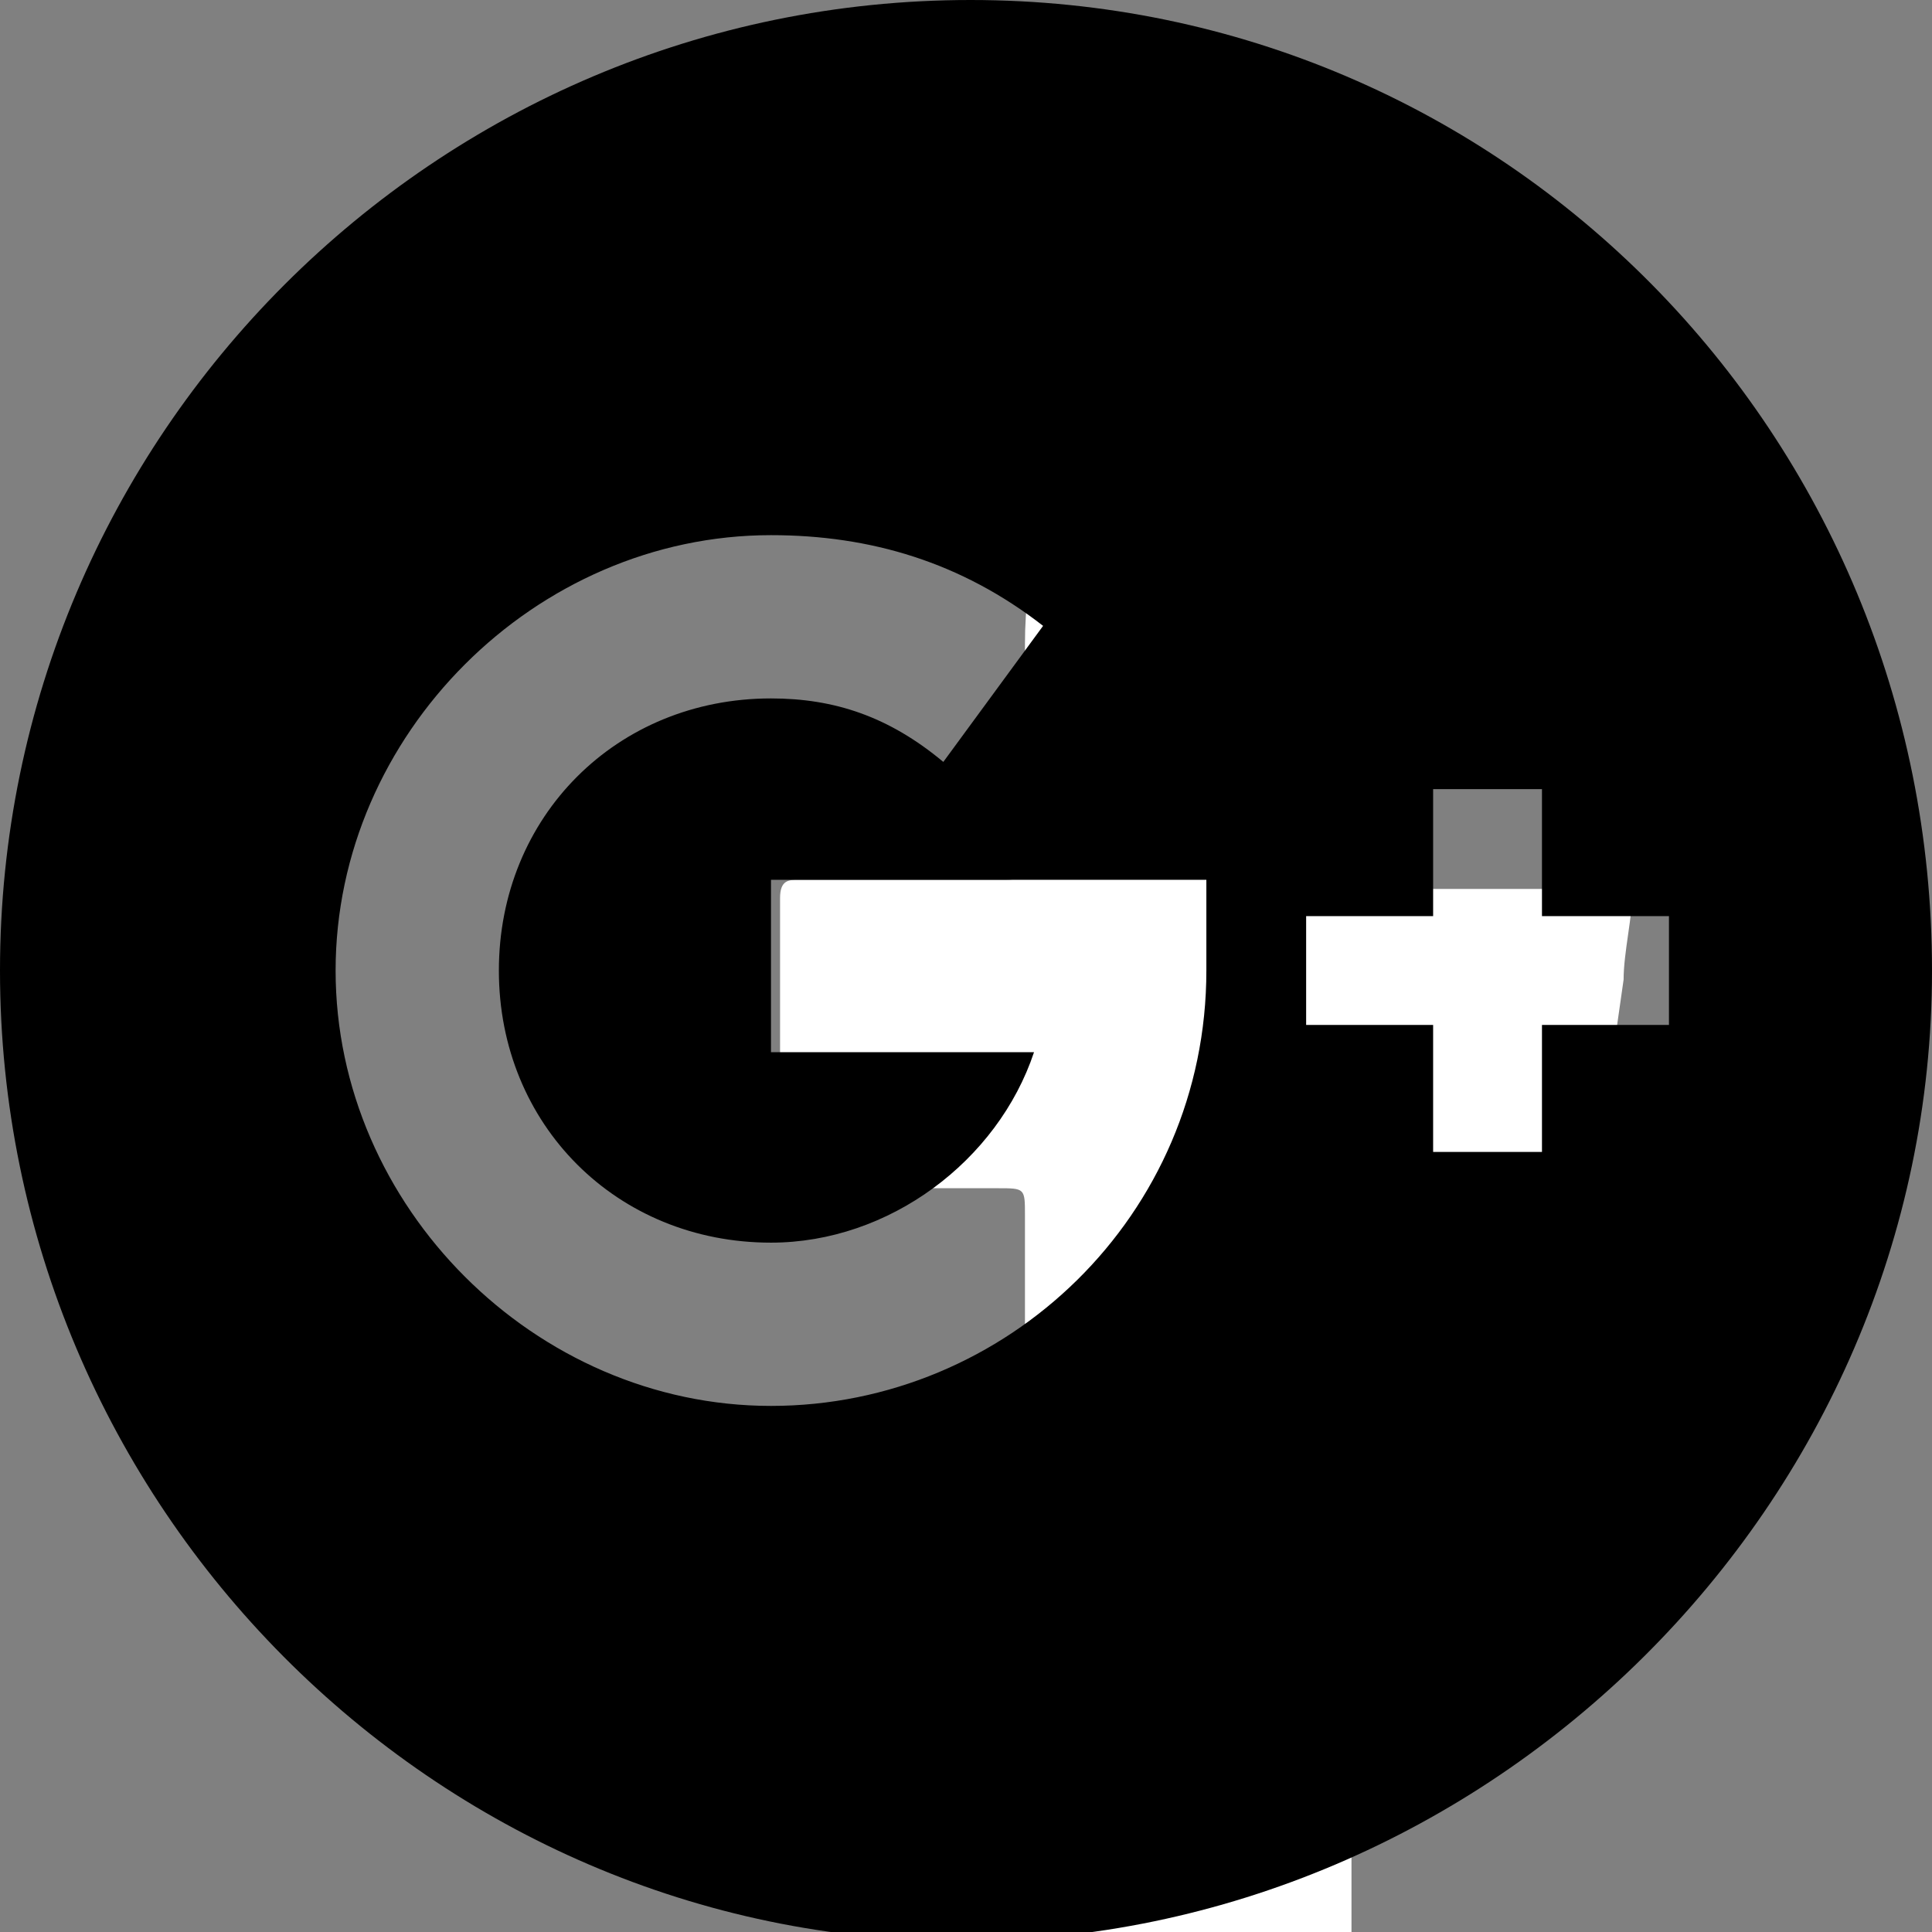
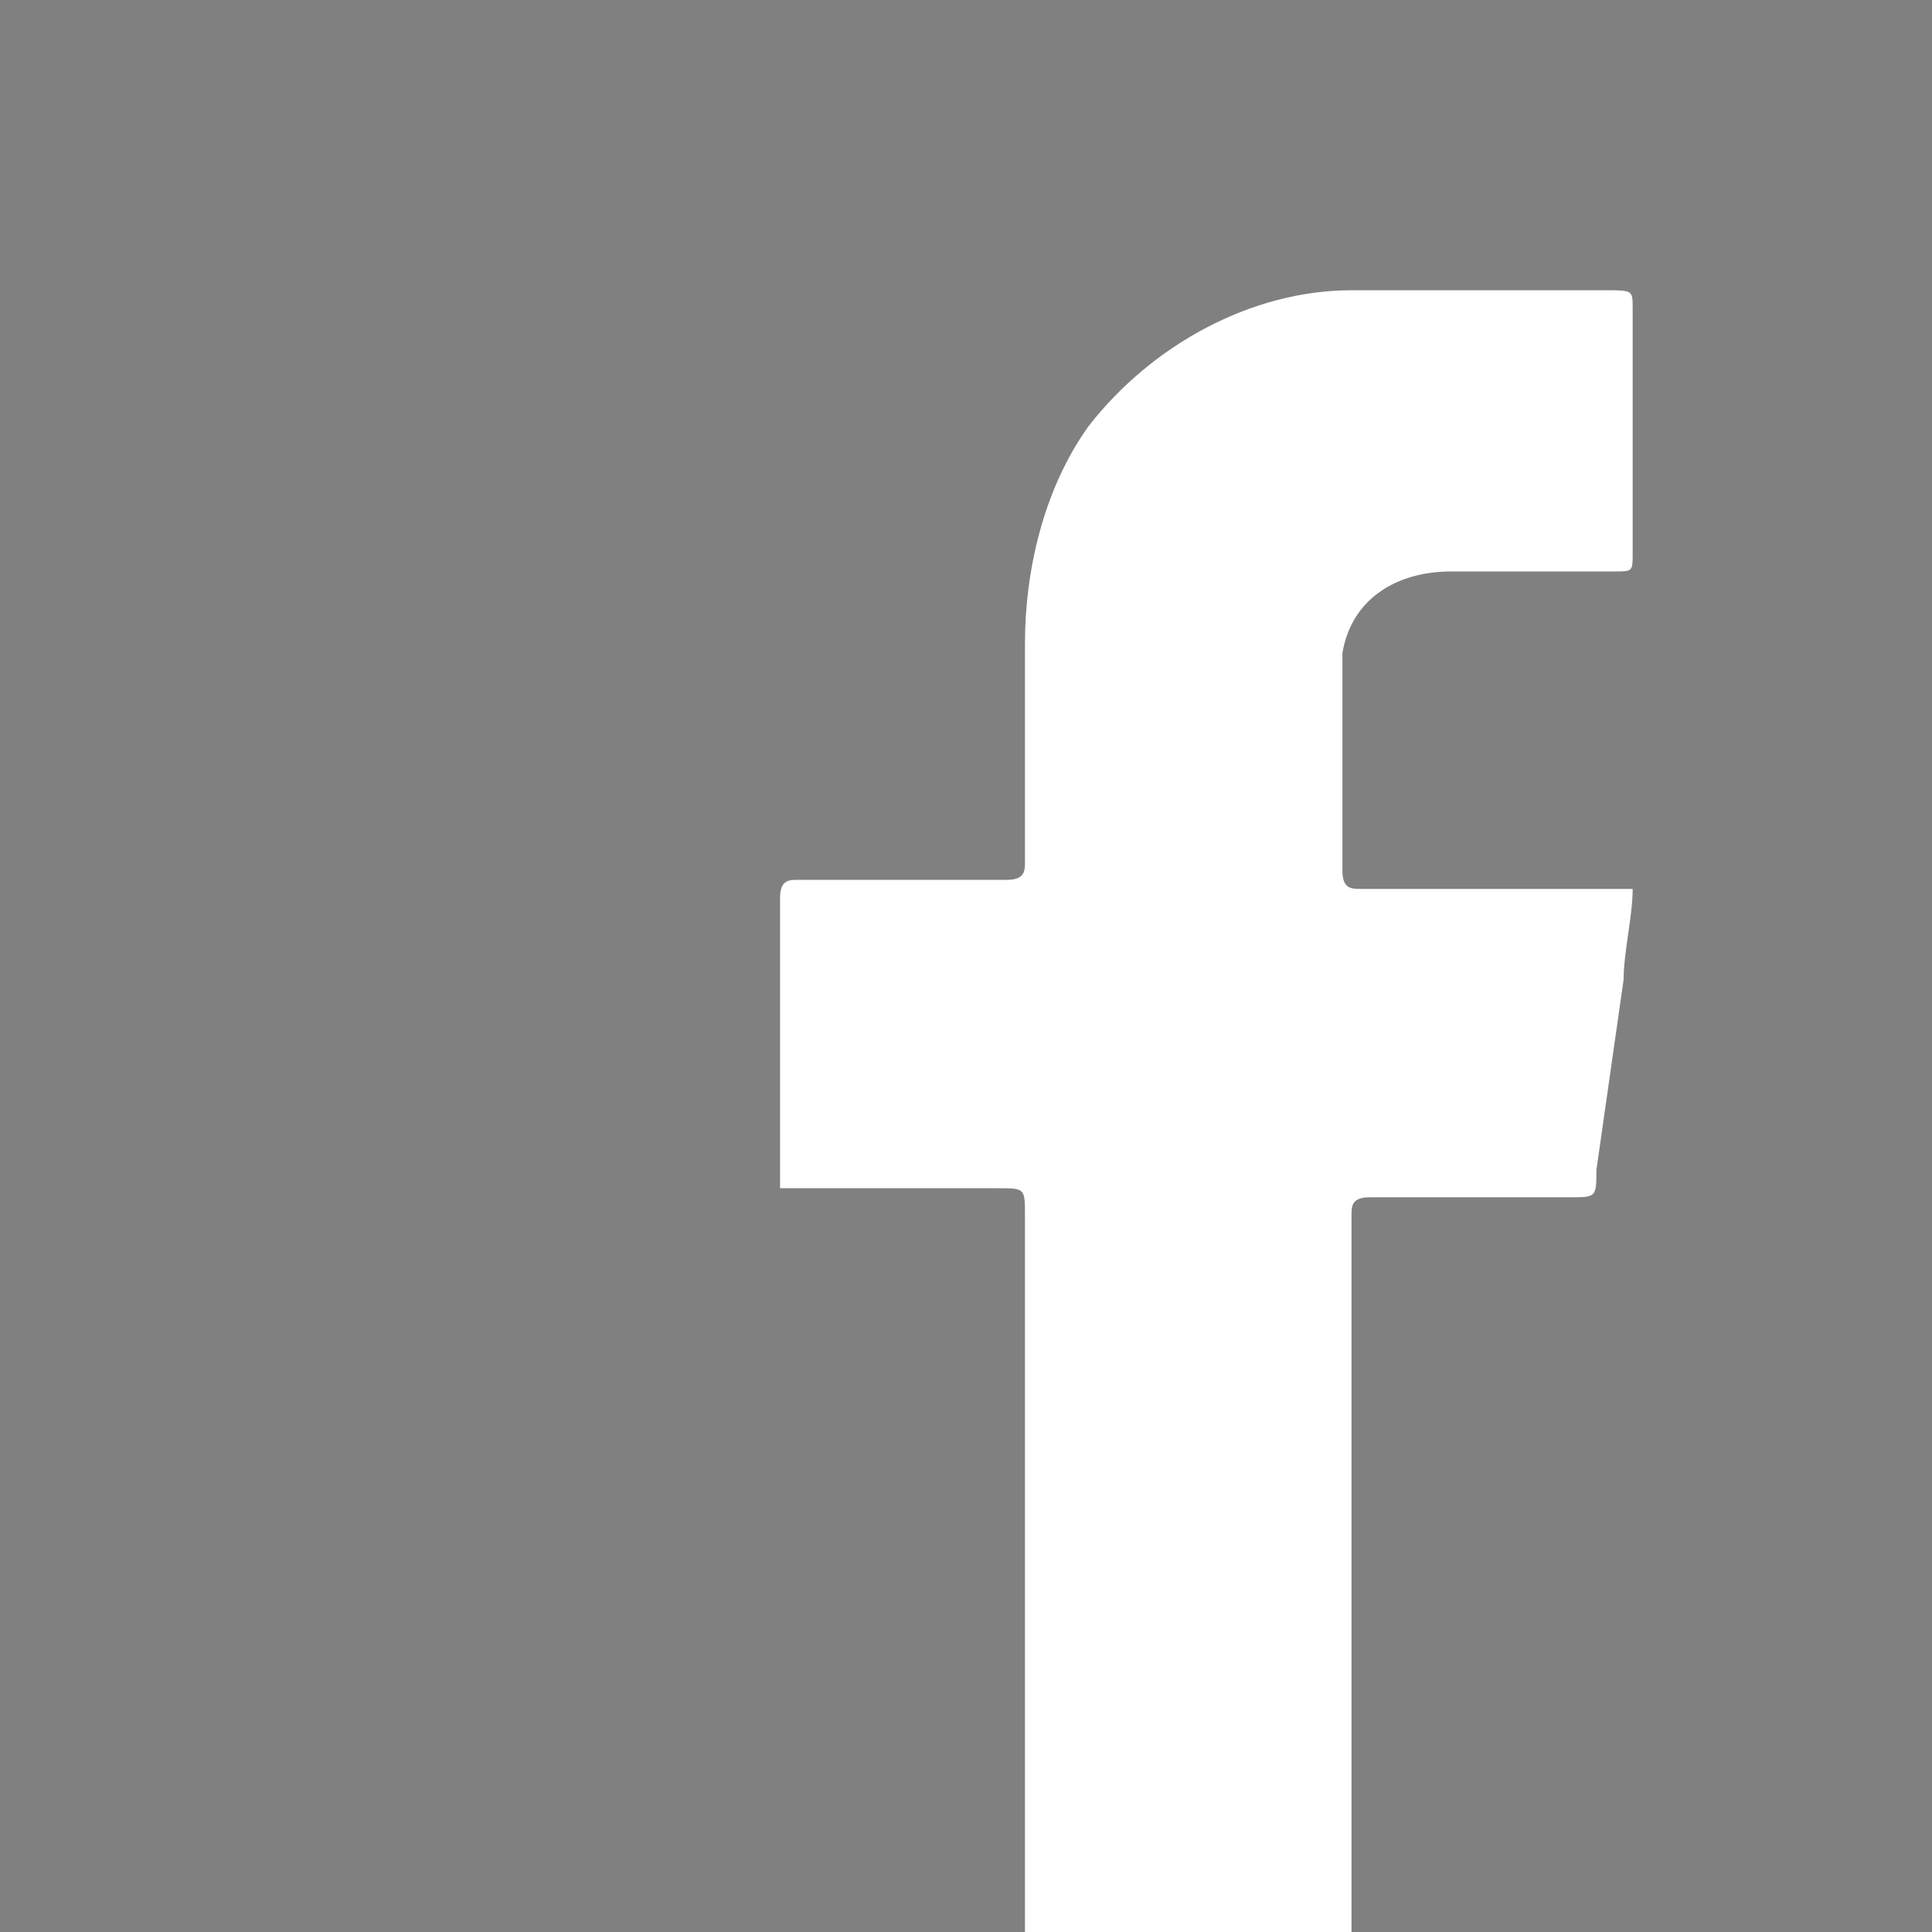
<svg xmlns="http://www.w3.org/2000/svg" version="1.1" id="Layer_1" x="0px" y="0px" viewBox="0 0 21.3 21.3" style="enable-background:new 0 0 21.3 21.3;" xml:space="preserve">
  <rect x="0" y="0" width="21.3" height="21.3" fill="#808080" stroke="none" />
  <style type="text/css">
	.st0{fill:#FFFFFF;}
</style>
  <path class="st0" d="M0,0c0,0.1,0,0.2,0,0.3c0,6.9,0,13.8,0,20.7v0.3h11.3c0-0.1,0-0.1,0-0.2c0-2.6,0-5.1,0-7.7c0-0.3,0-0.3-0.3-0.3  H8.9c-0.1,0-0.2,0-0.3,0c0-0.1,0-0.1,0-0.2c0-1,0-2,0-3c0-0.2,0.1-0.2,0.2-0.2c0.8,0,1.5,0,2.3,0c0.2,0,0.2-0.1,0.2-0.2  c0-0.8,0-1.6,0-2.4c0-0.8,0.2-1.7,0.7-2.4c0.7-0.9,1.8-1.5,2.9-1.5c0.9,0,1.9,0,2.8,0C18,3.2,18,3.2,18,3.4c0,0.9,0,1.8,0,2.7  c0,0.2,0,0.2-0.2,0.2c-0.6,0-1.2,0-1.8,0c-0.6,0-1.1,0.3-1.2,0.9c0,0.1,0,0.2,0,0.4c0,0.7,0,1.3,0,2c0,0.2,0.1,0.2,0.2,0.2  c0.9,0,1.8,0,2.7,0c0.1,0,0.2,0,0.3,0c0,0.3-0.1,0.7-0.1,1c-0.1,0.7-0.2,1.4-0.3,2.1c0,0.3,0,0.3-0.3,0.3c-0.7,0-1.5,0-2.2,0  c-0.2,0-0.2,0.1-0.2,0.2c0,2.6,0,5.1,0,7.7c0,0.1,0,0.1,0,0.2h6.3c0.1,0,0.2,0,0.3,0c-0.1,0-0.1,0-0.2,0c-0.8,0-1.7,0-2.5,0H0  C0,14.3,0,7.3,0,0.2C0,0.1,0,0.1,0,0z" />
-   <path d="M10.7,0C4.8,0,0,4.8,0,10.7s4.8,10.7,10.6,10.7s10.7-4.8,10.7-10.7S16.6,0,10.7,0z M13.3,10.7c0,2.7-2.2,4.8-4.8,4.8  s-4.8-2.2-4.8-4.8s2.2-4.8,4.8-4.8c1.1,0,2.1,0.3,3,1l-1.1,1.5C9.8,7.9,9.2,7.7,8.5,7.7c-1.7,0-3,1.3-3,3s1.3,3,3,3  c1.3,0,2.5-0.9,2.9-2.1H8.5V9.7h4.8V10.7z M18.4,11.3h-1.4v1.4h-1.2v-1.4h-1.4v-1.2h1.4V8.7h1.2v1.4h1.4V11.3z" />
</svg>